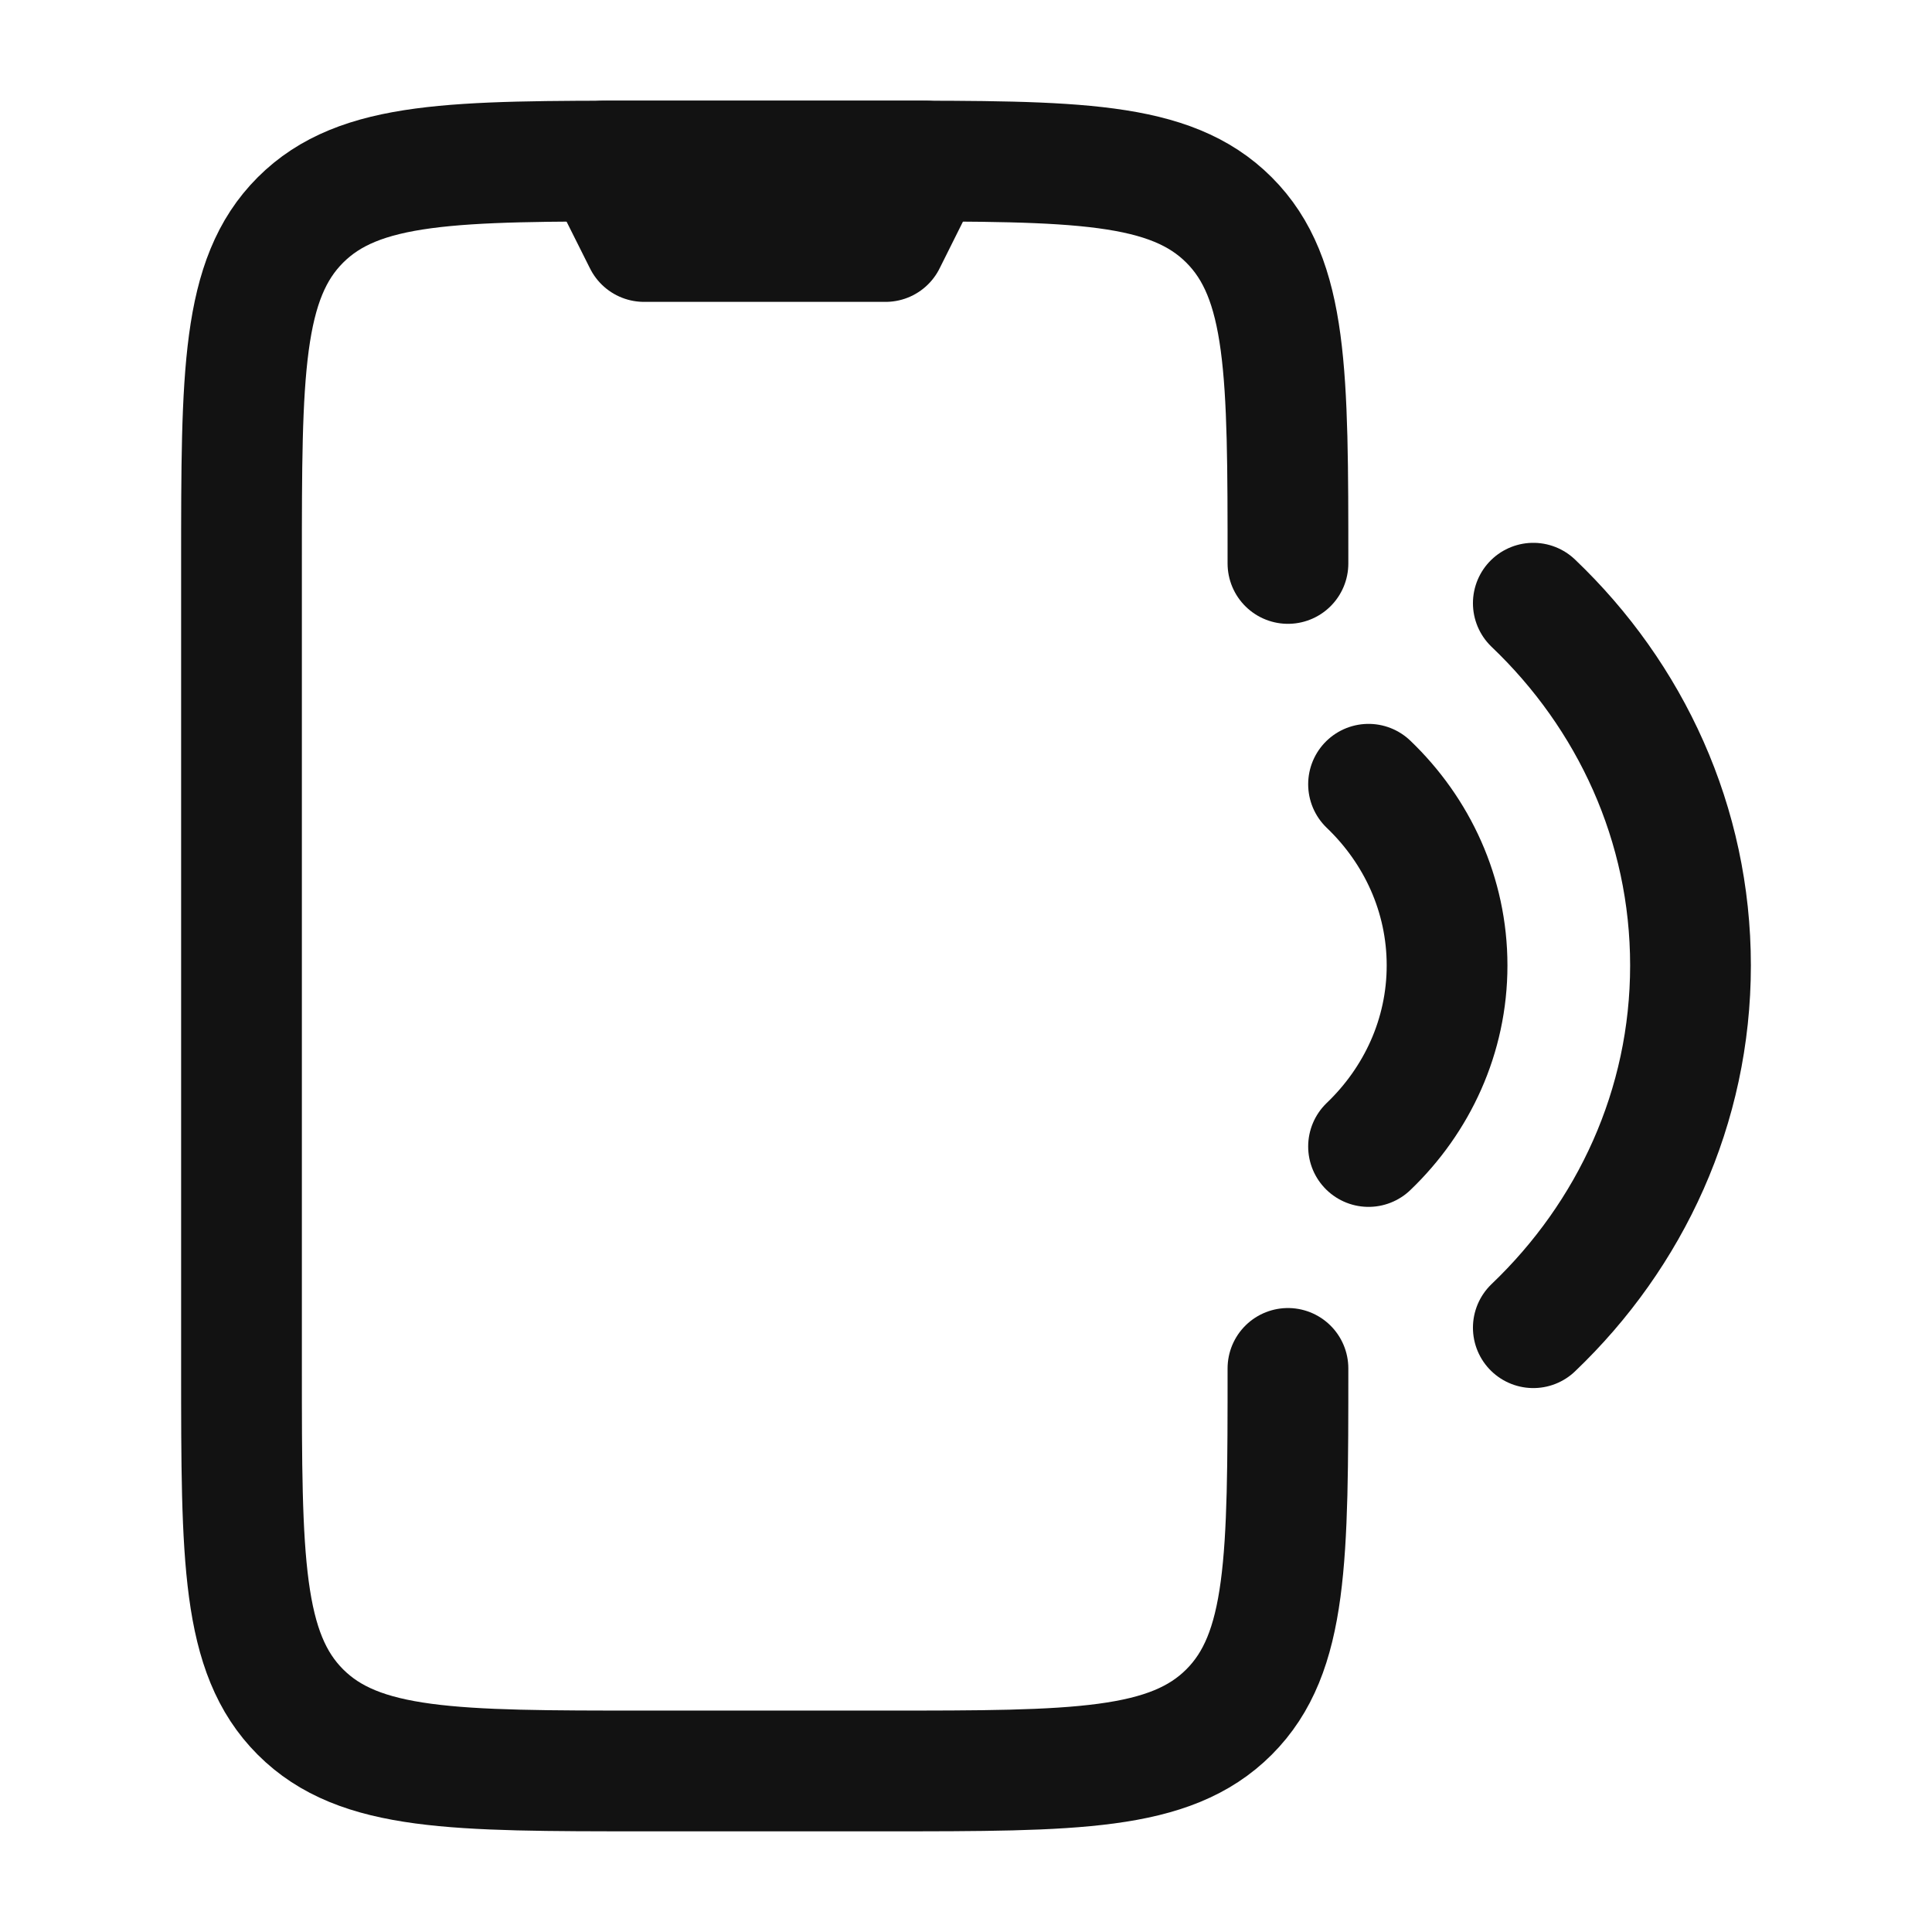
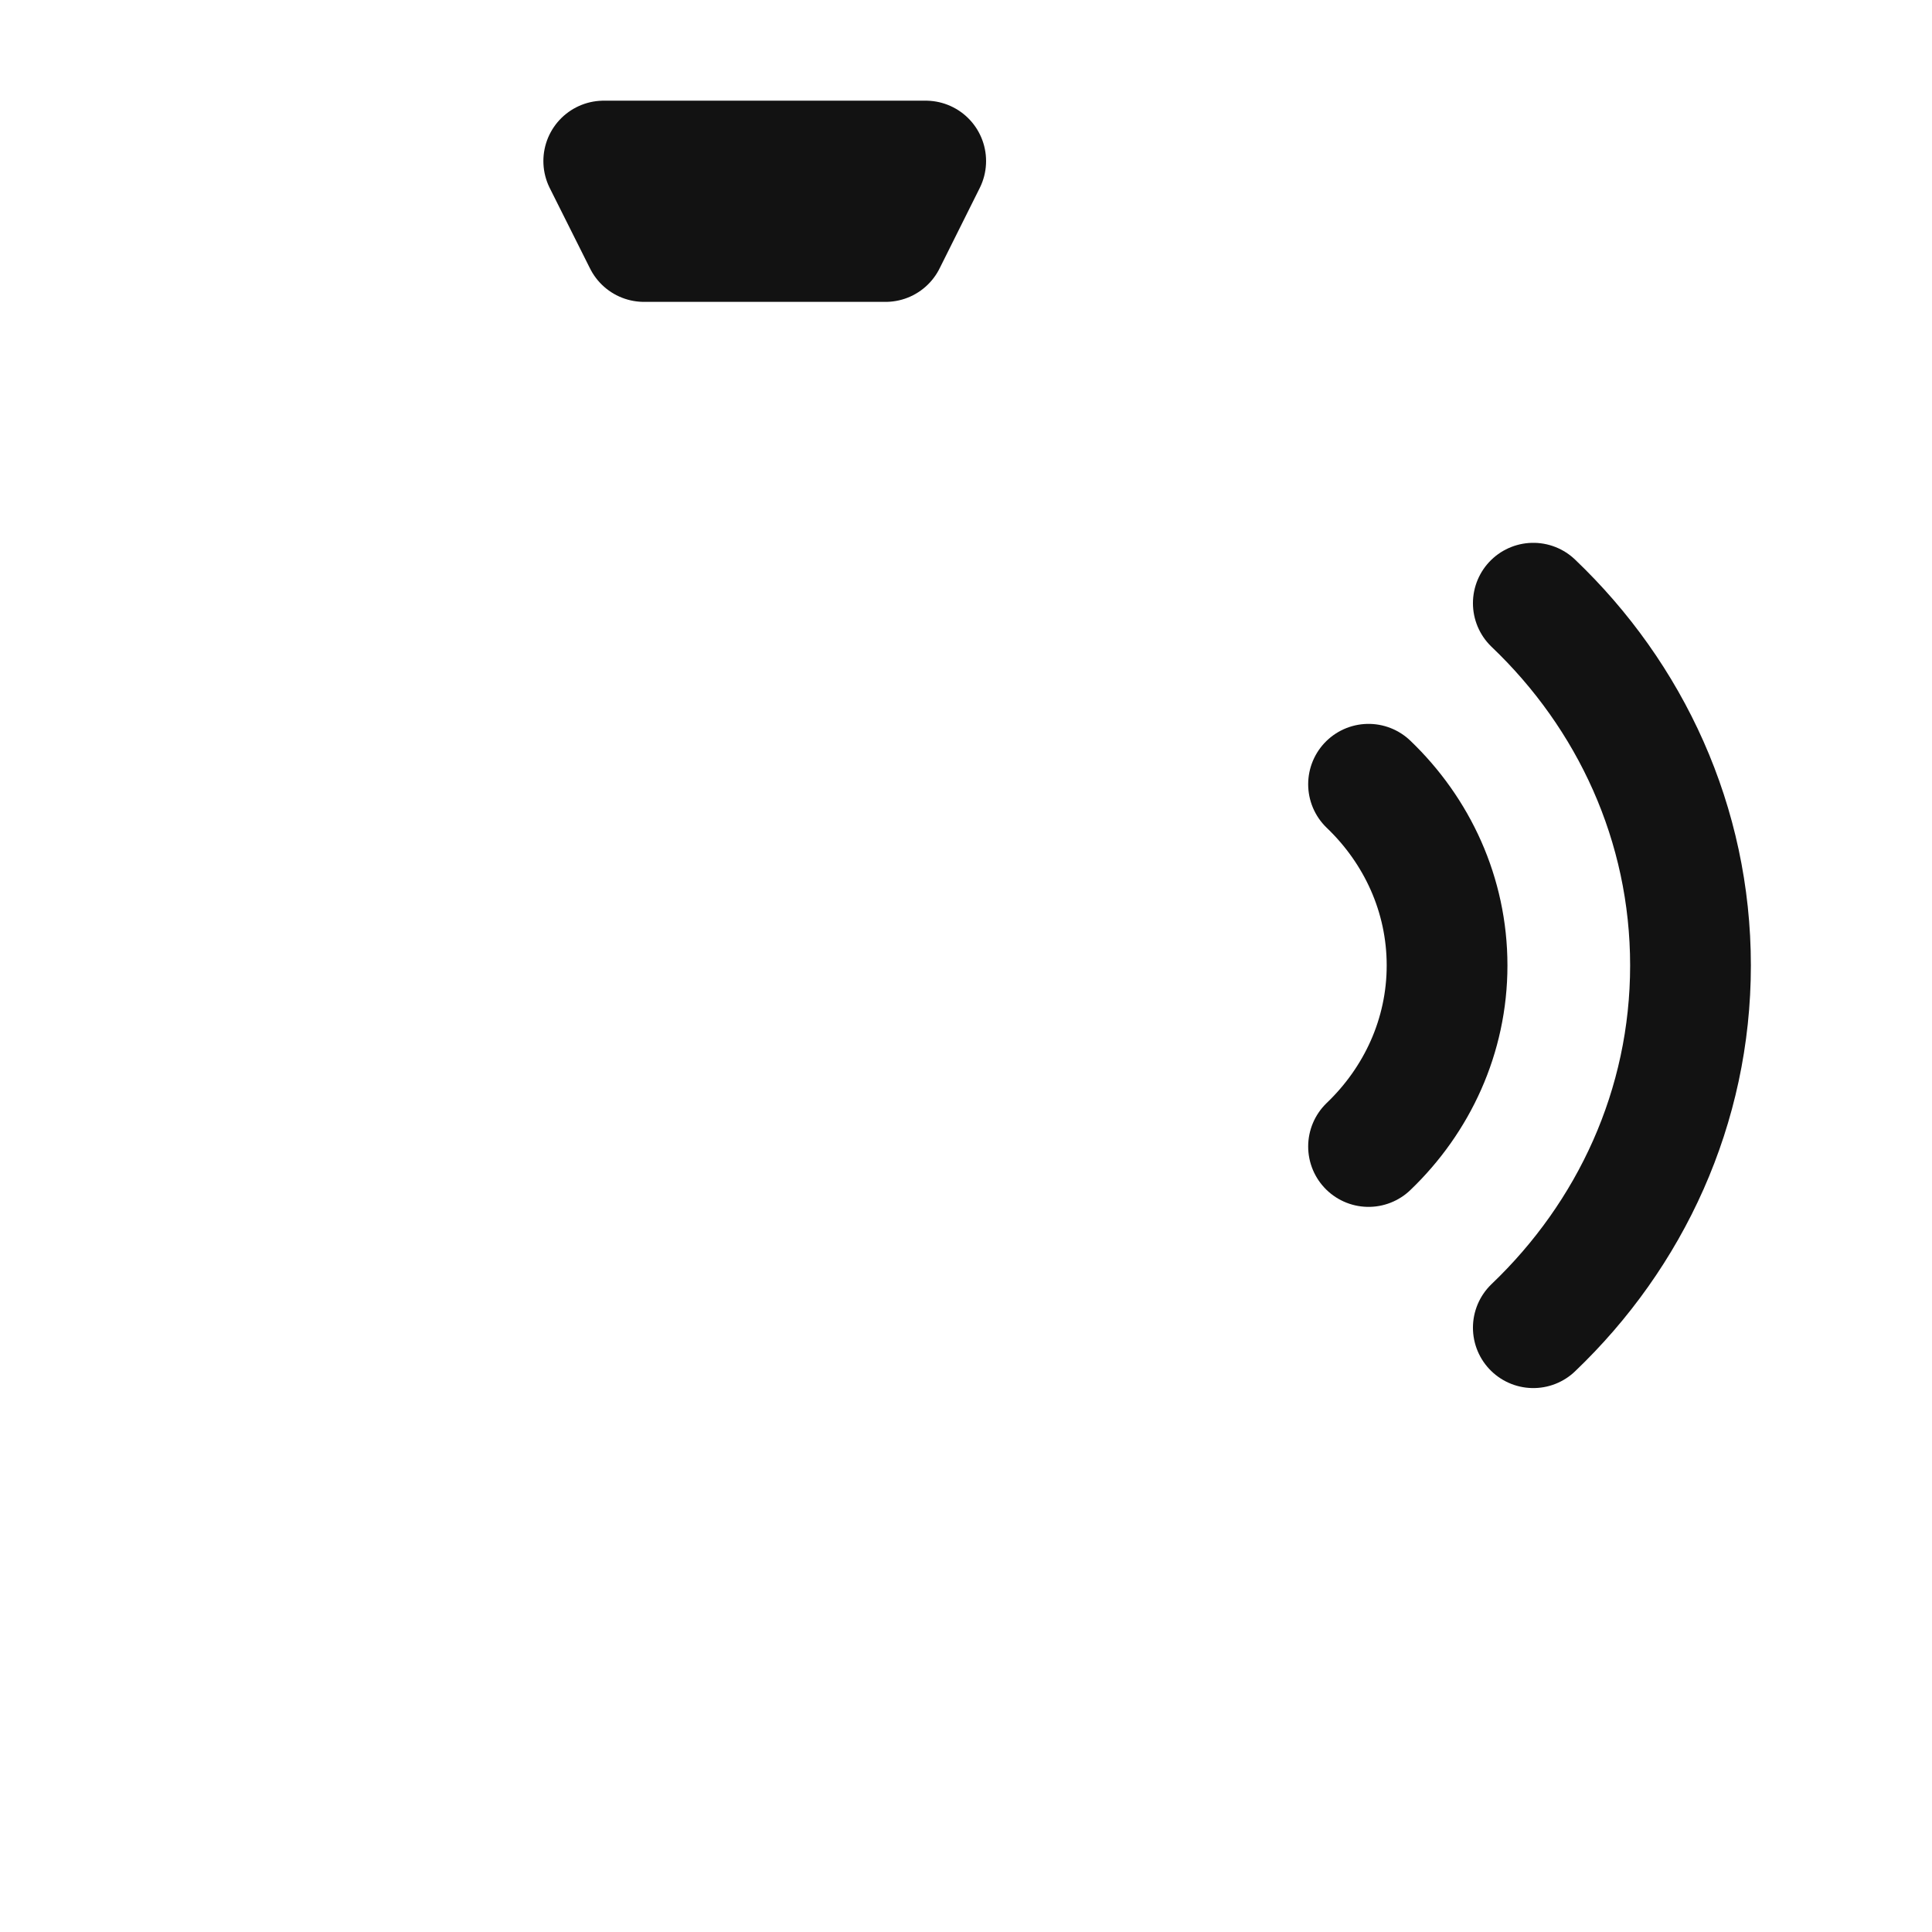
<svg xmlns="http://www.w3.org/2000/svg" width="14" height="14" viewBox="0 0 14 14" fill="none">
  <path d="M11.111 9.621C11.815 8.949 12.25 8.021 12.25 6.996C12.25 5.97 11.815 5.042 11.111 4.371M9.917 5.683C10.268 6.019 10.486 6.483 10.486 6.996C10.486 7.508 10.268 7.972 9.917 8.308" stroke="#121212" stroke-width="0.875" stroke-linecap="round" stroke-linejoin="round" />
-   <path d="M9.333 4.083C9.333 2.708 9.333 2.021 8.906 1.594C8.479 1.167 7.792 1.167 6.417 1.167H4.667C3.292 1.167 2.604 1.167 2.177 1.594C1.75 2.021 1.75 2.708 1.75 4.083V9.916C1.75 11.291 1.75 11.979 2.177 12.406C2.604 12.833 3.292 12.833 4.667 12.833H6.417C7.792 12.833 8.479 12.833 8.906 12.406C9.333 11.979 9.333 11.291 9.333 9.916" stroke="#121212" stroke-width="0.875" stroke-linecap="round" stroke-linejoin="round" />
  <path d="M6.708 1.167H4.375L4.667 1.75H6.417L6.708 1.167Z" stroke="#121212" stroke-width="0.875" stroke-linecap="round" stroke-linejoin="round" />
</svg>